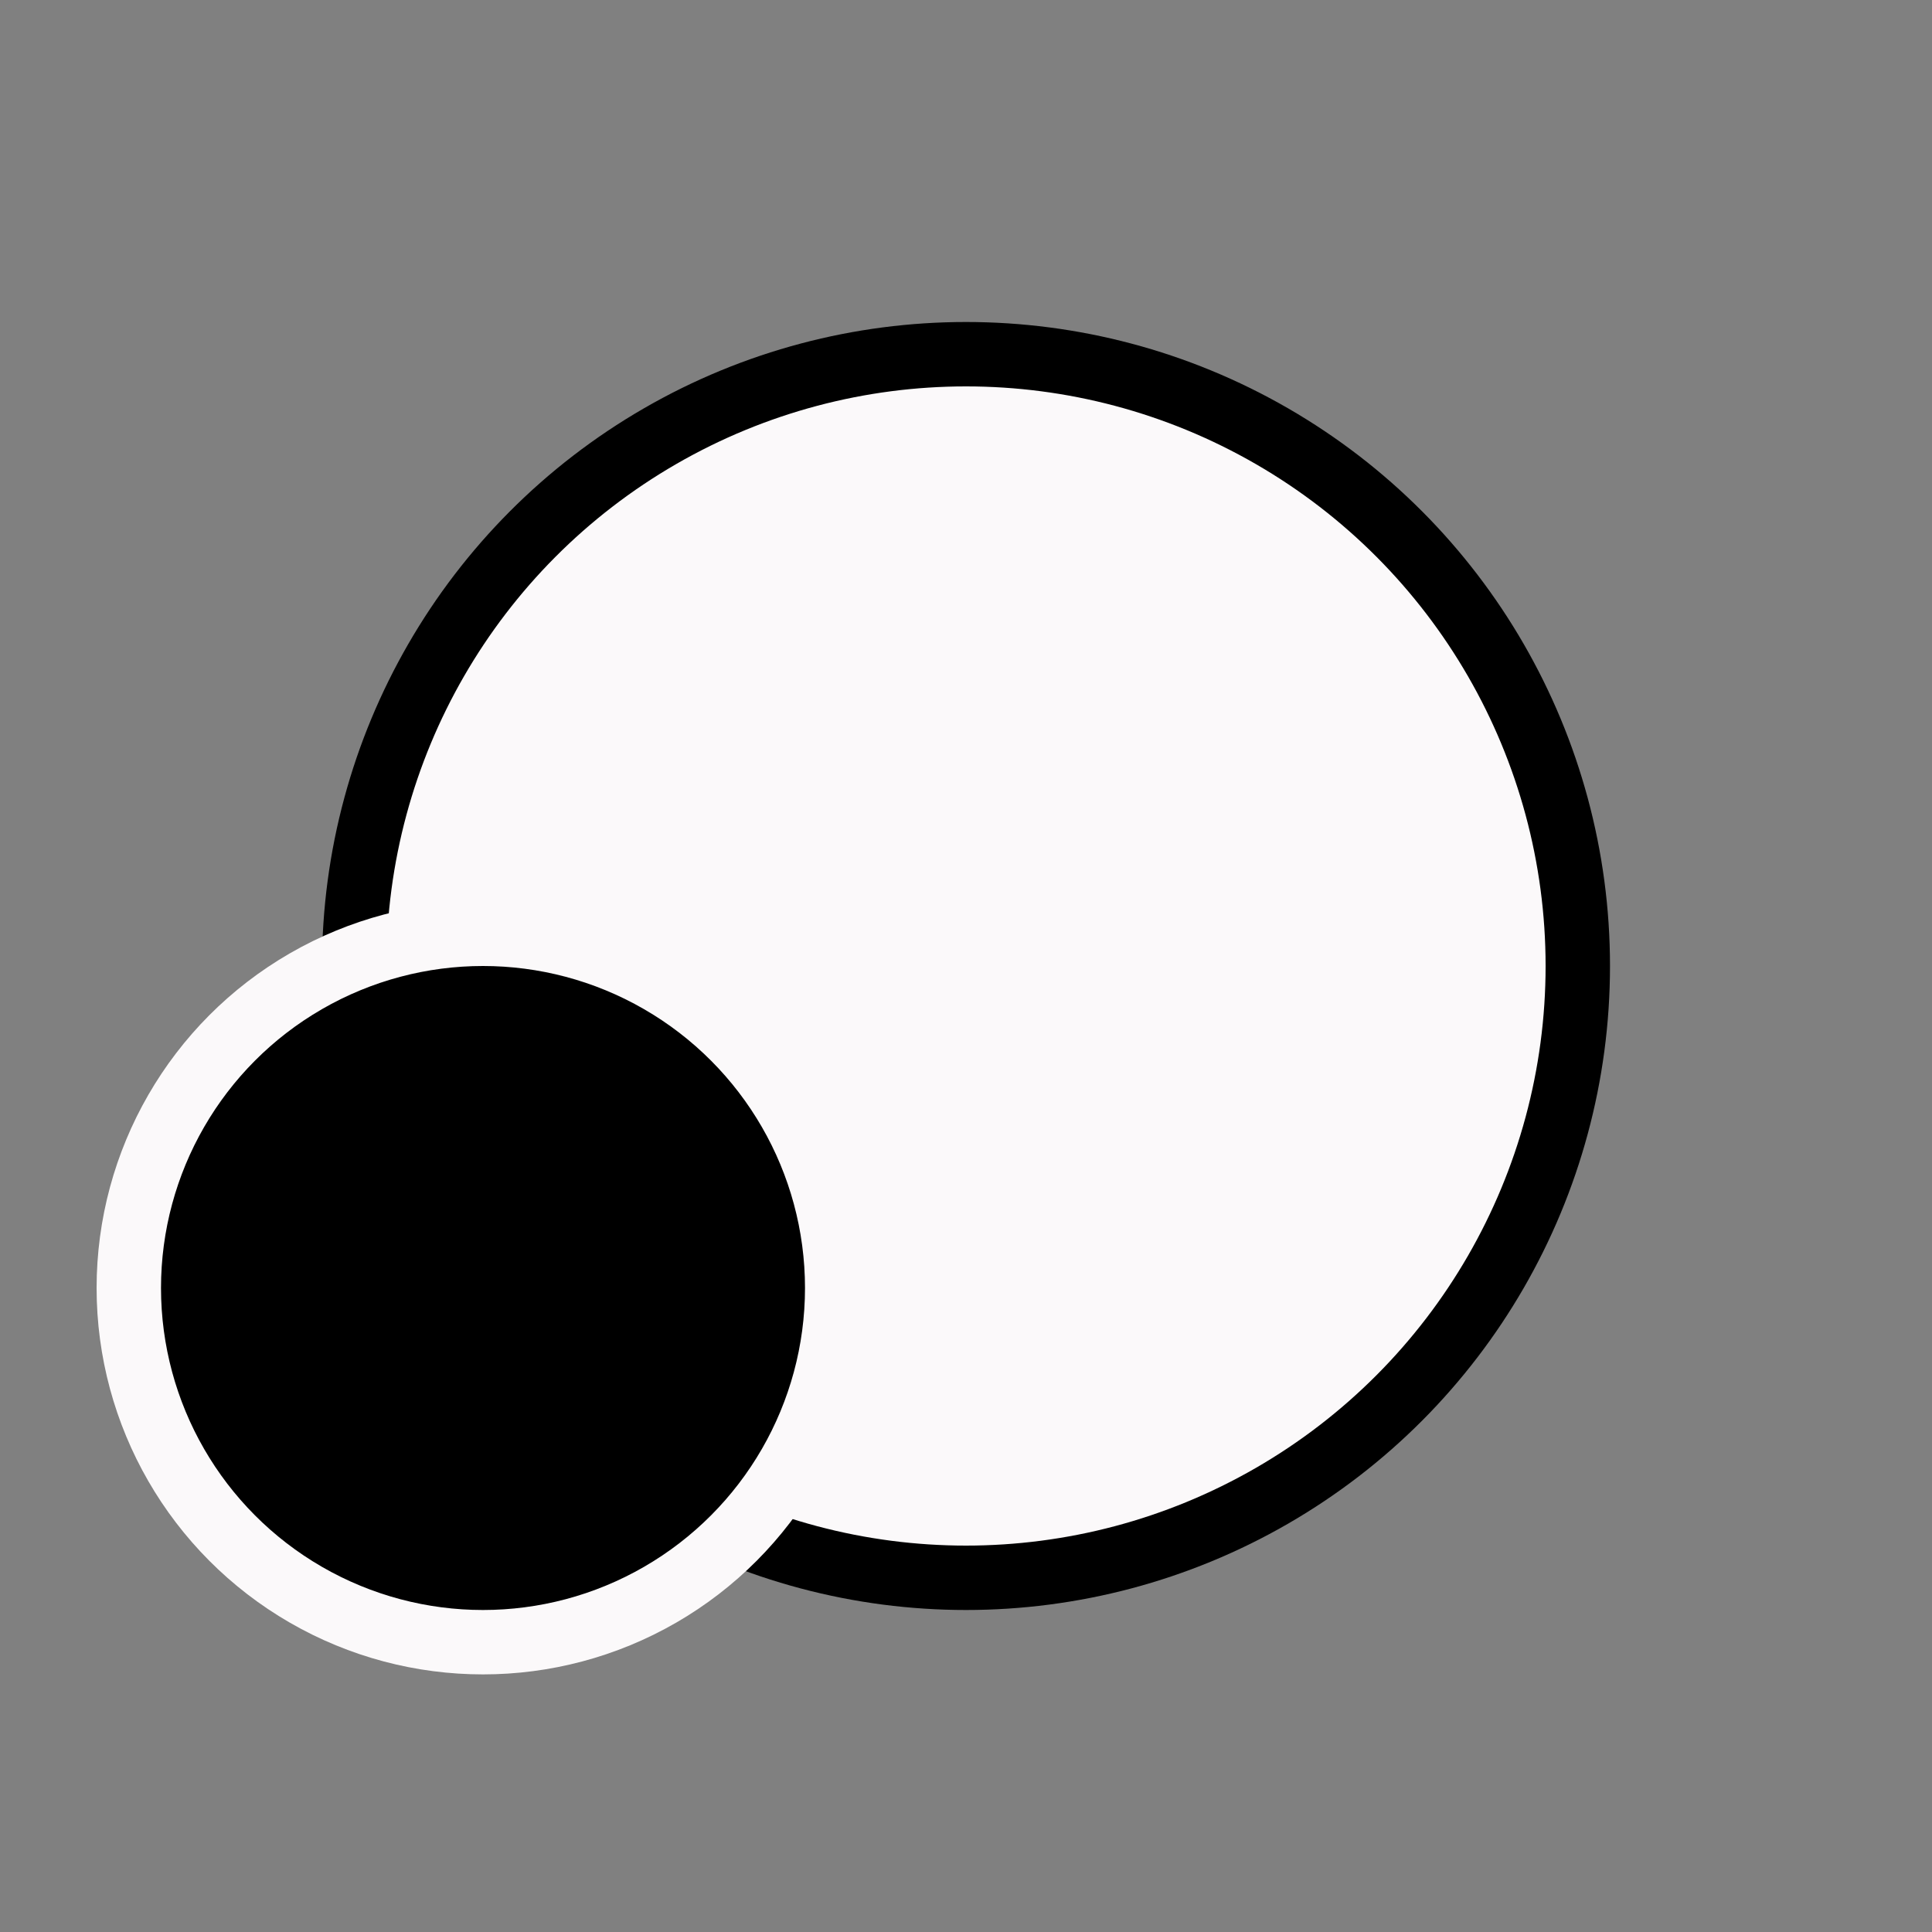
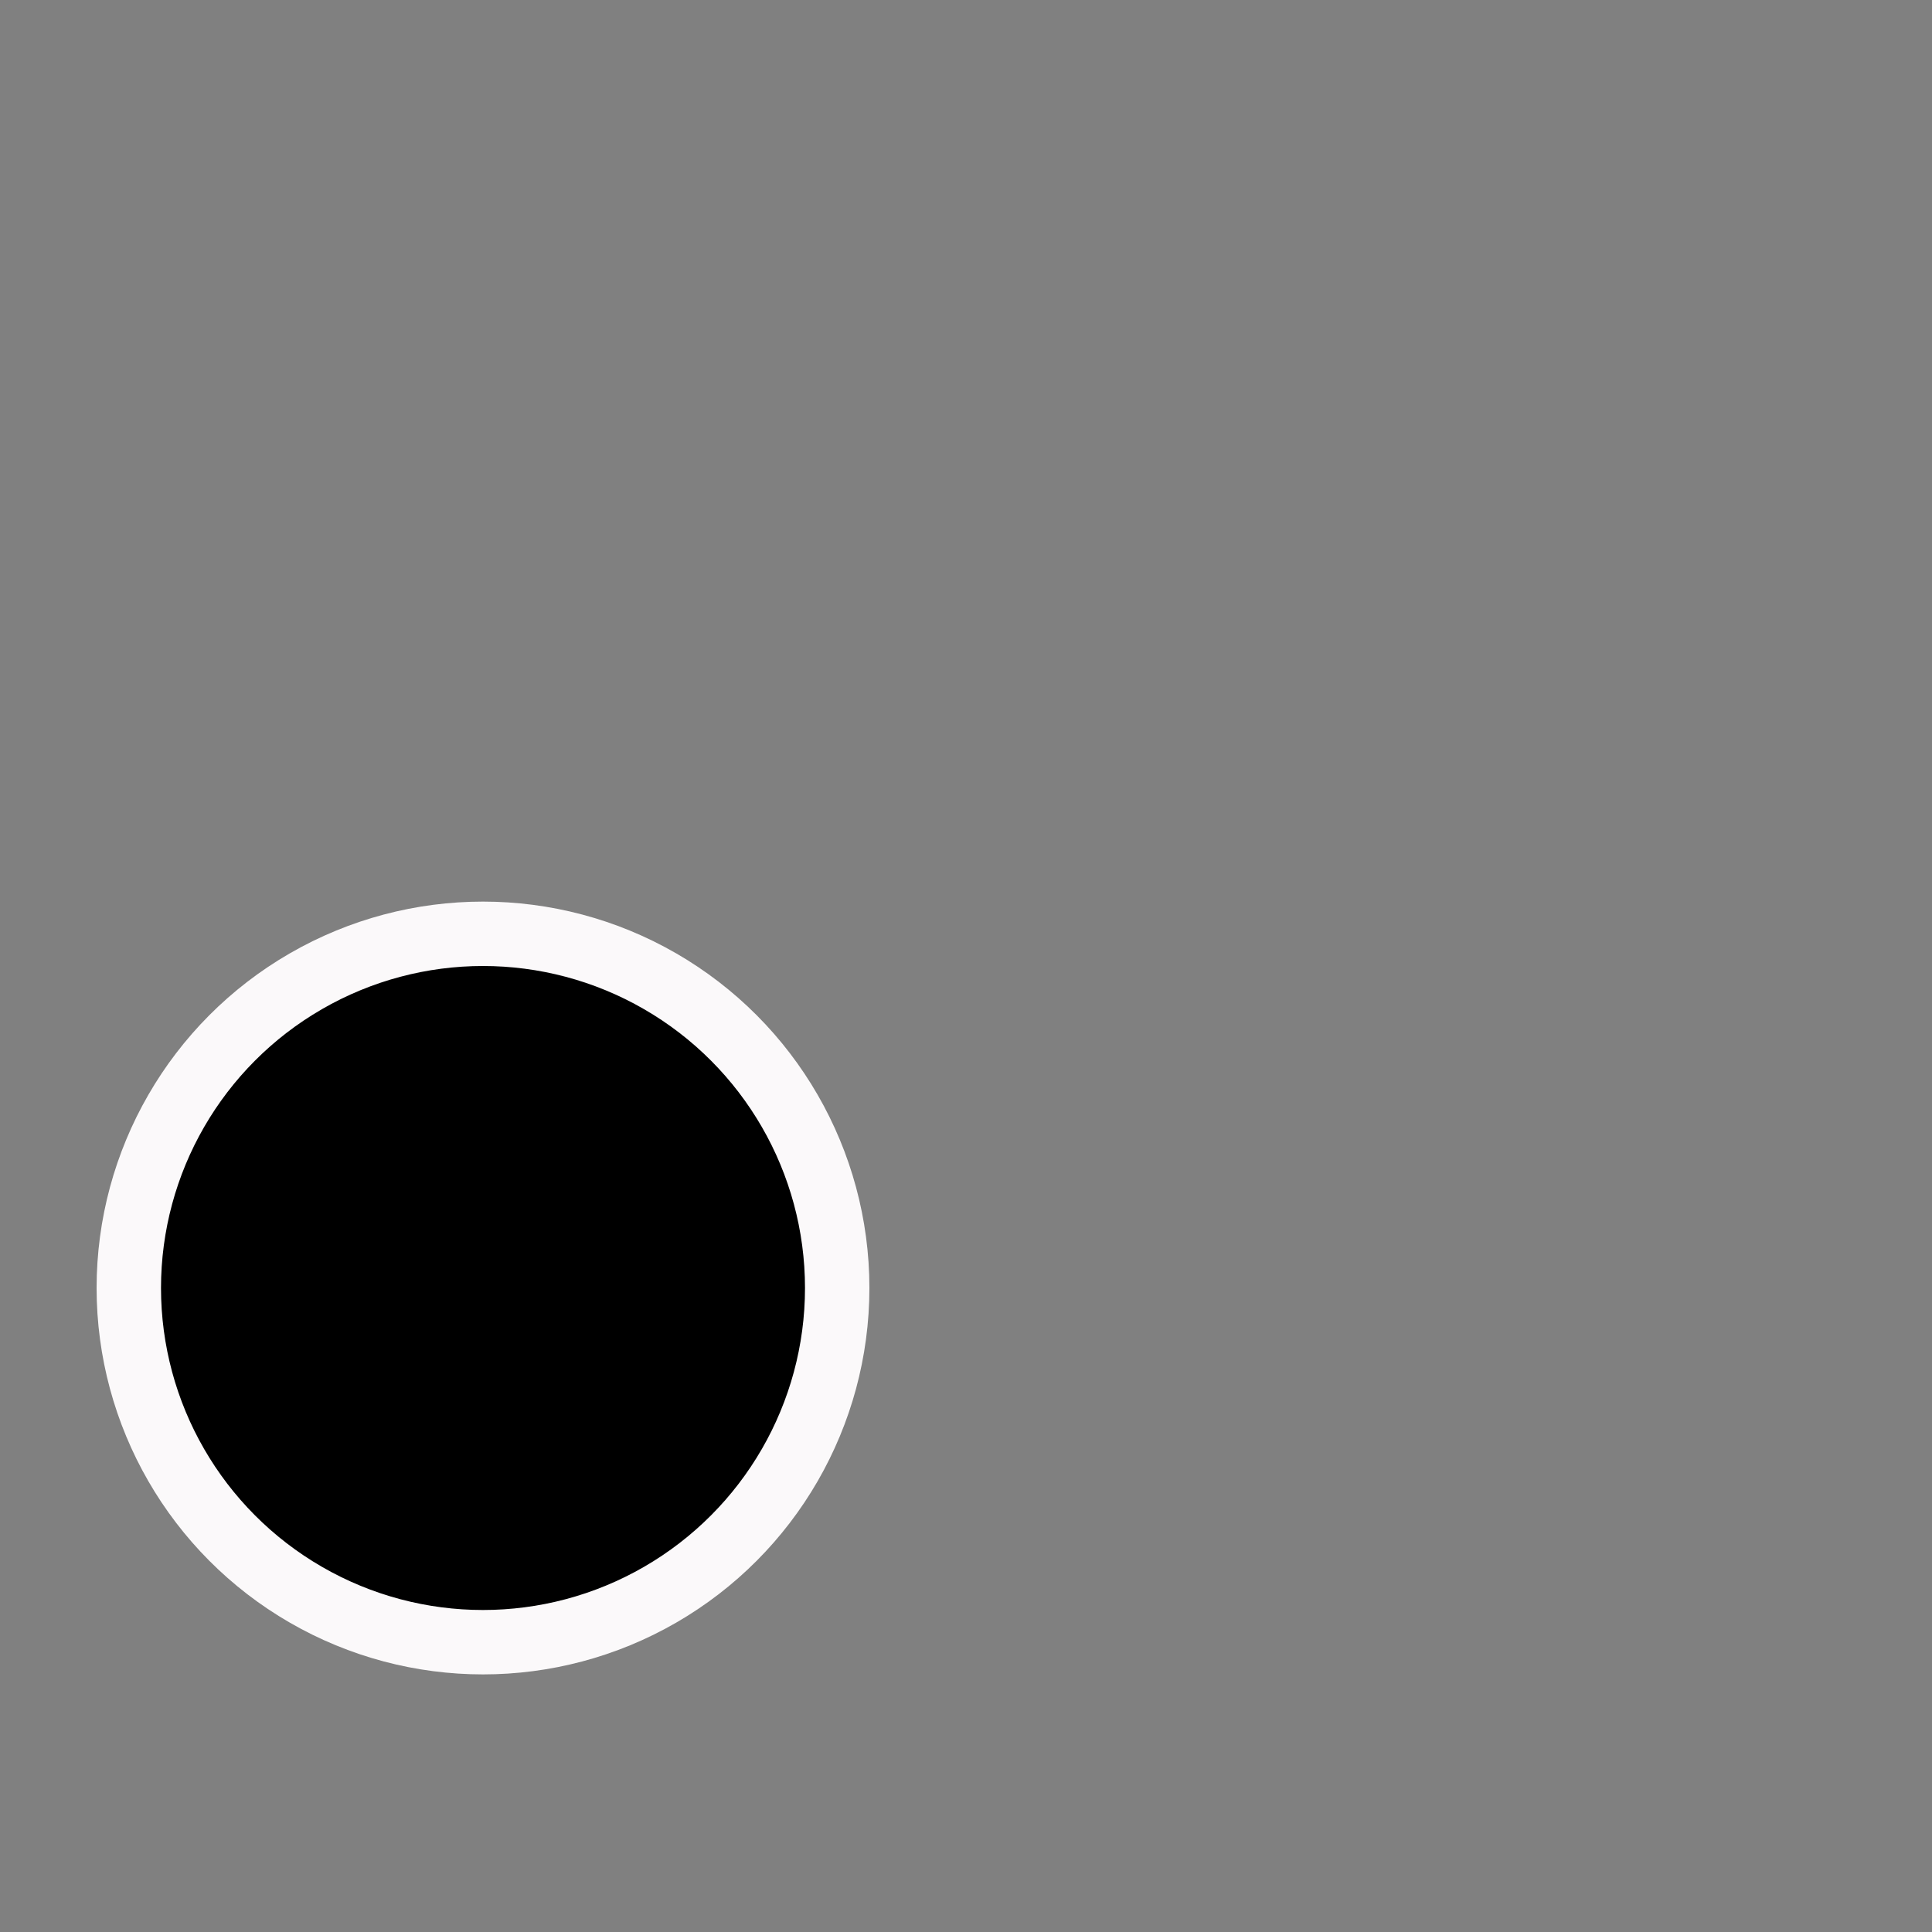
<svg xmlns="http://www.w3.org/2000/svg" width="60" height="60" viewBox="0 0 60 60" fill="none">
  <rect x="0" y="0" width="60" height="60" fill="#808080" stroke="none" />
-   <circle cx="30" cy="30" r="19" fill="#FBF9FA" stroke="black" stroke-width="2" />
  <circle cx="15" cy="40" r="11" fill="black" stroke="#FBF9FA" stroke-width="2" />
</svg>